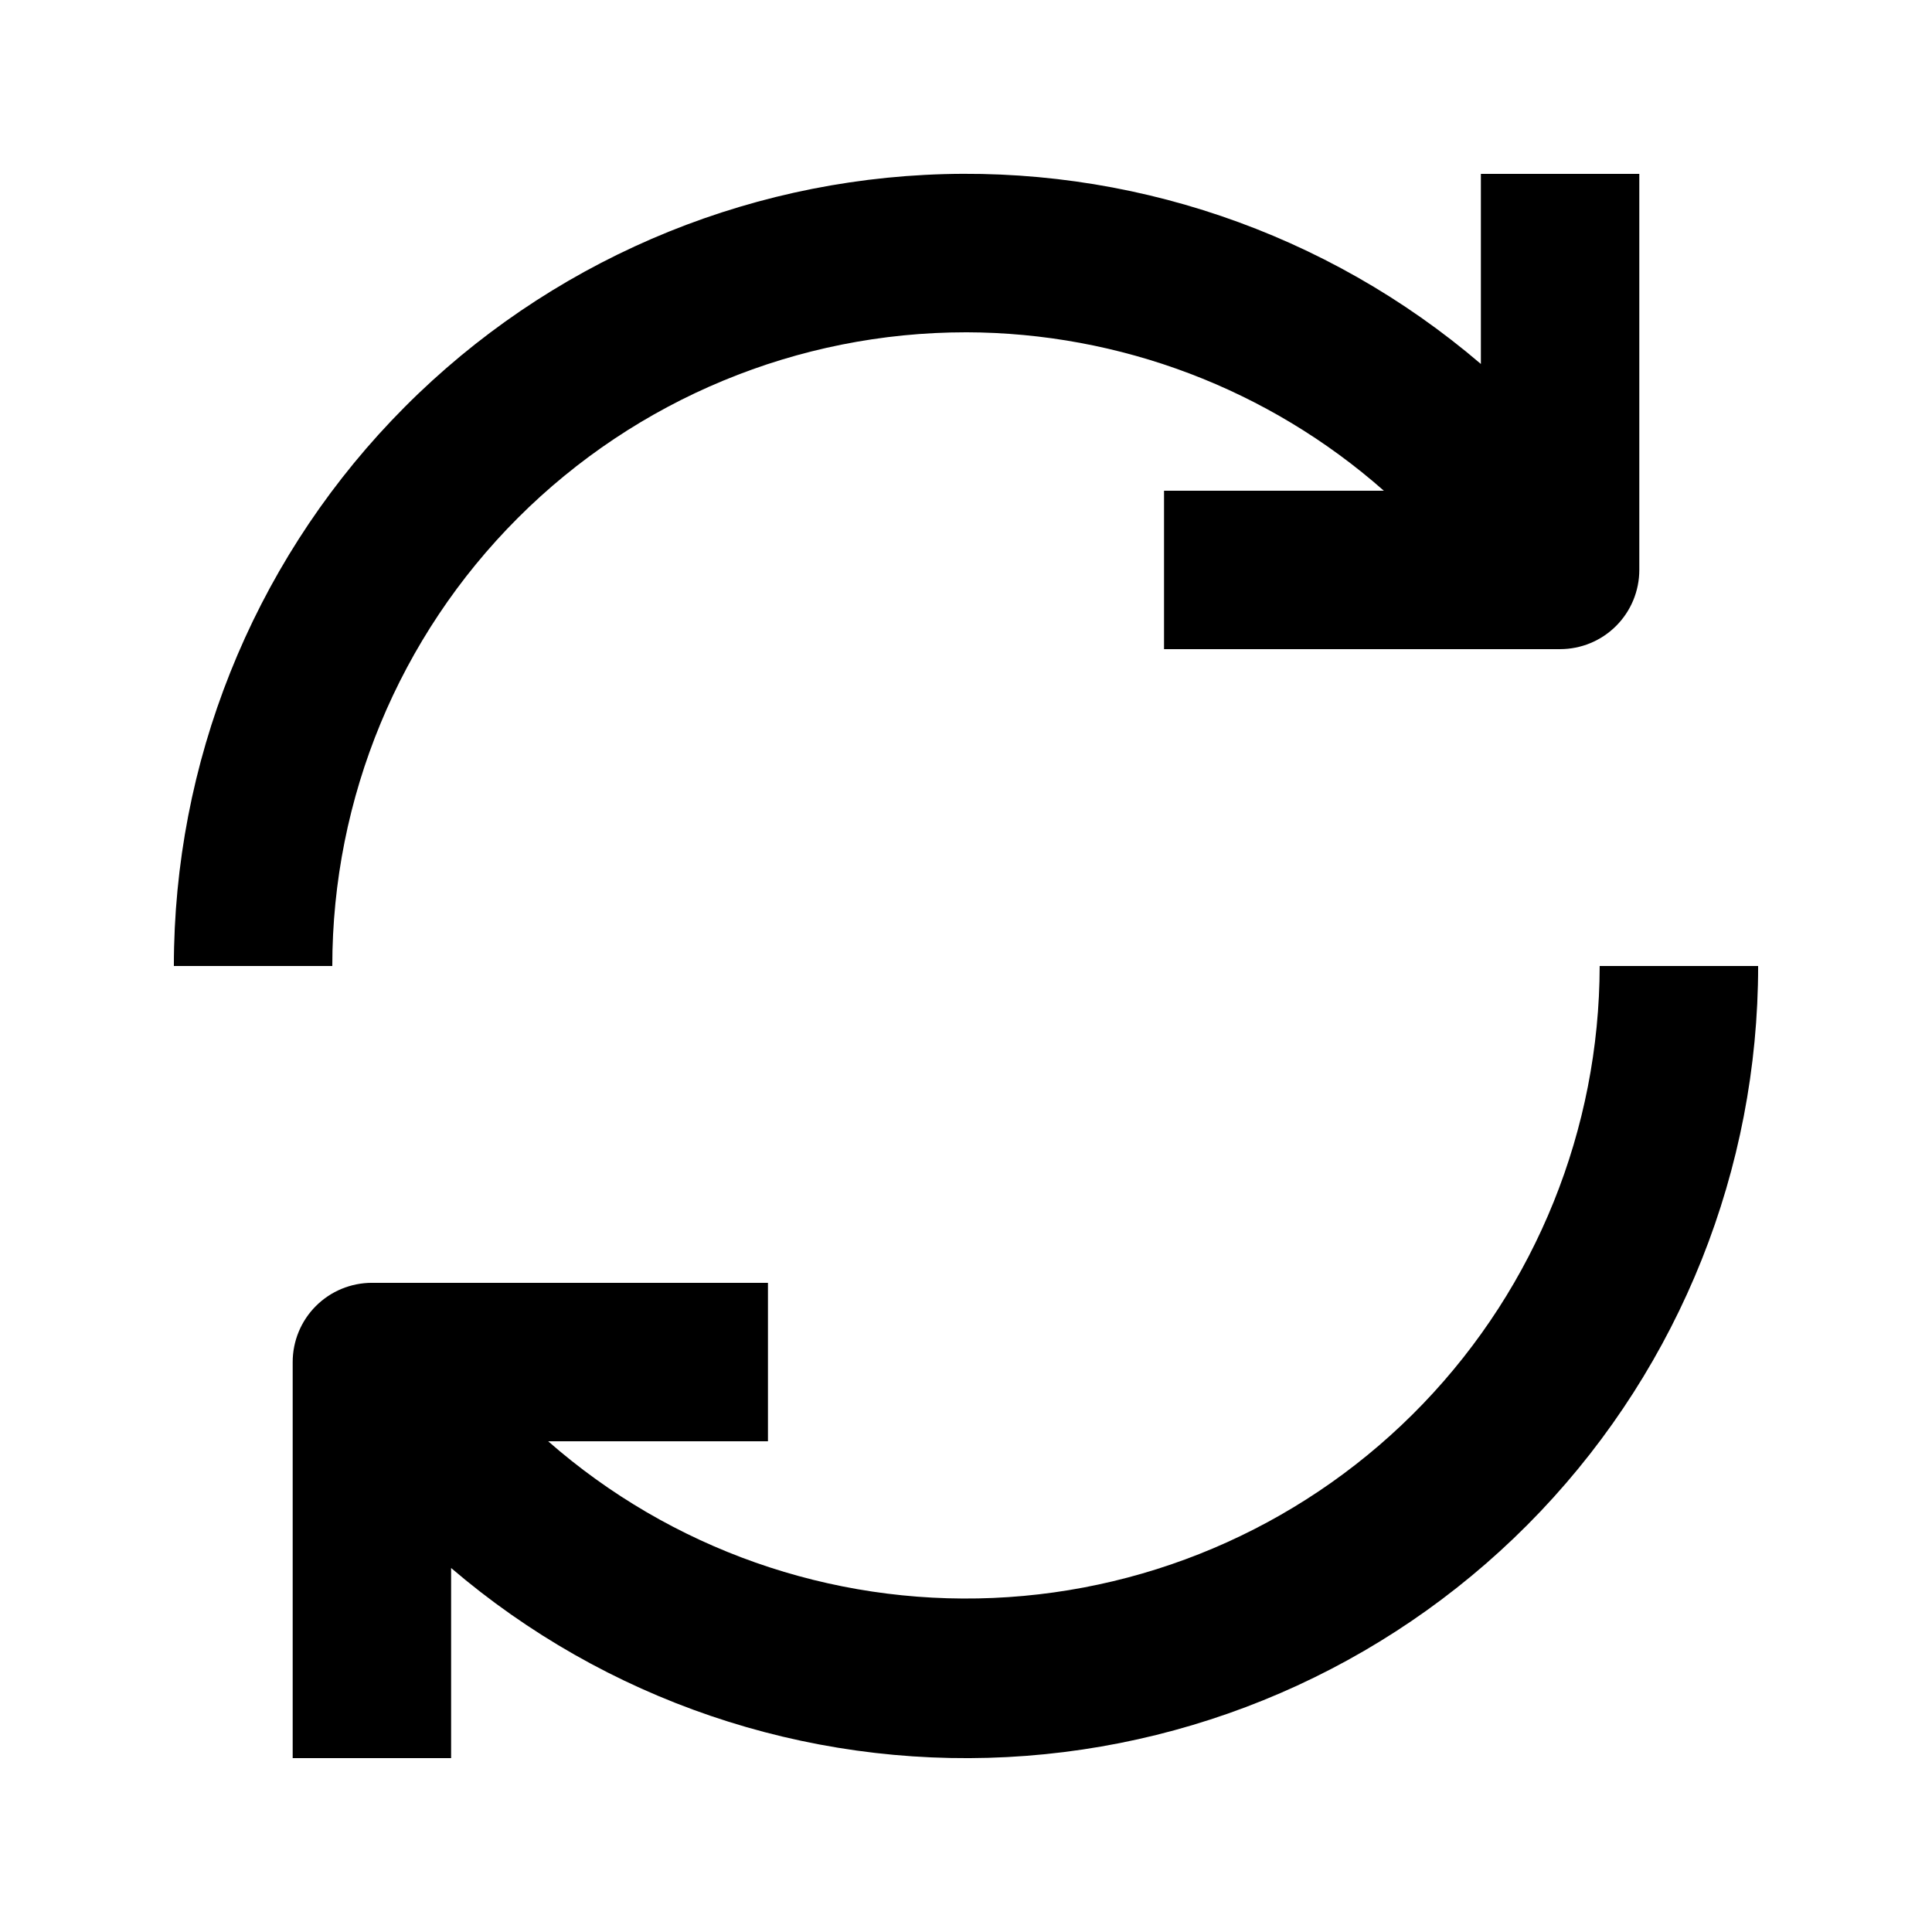
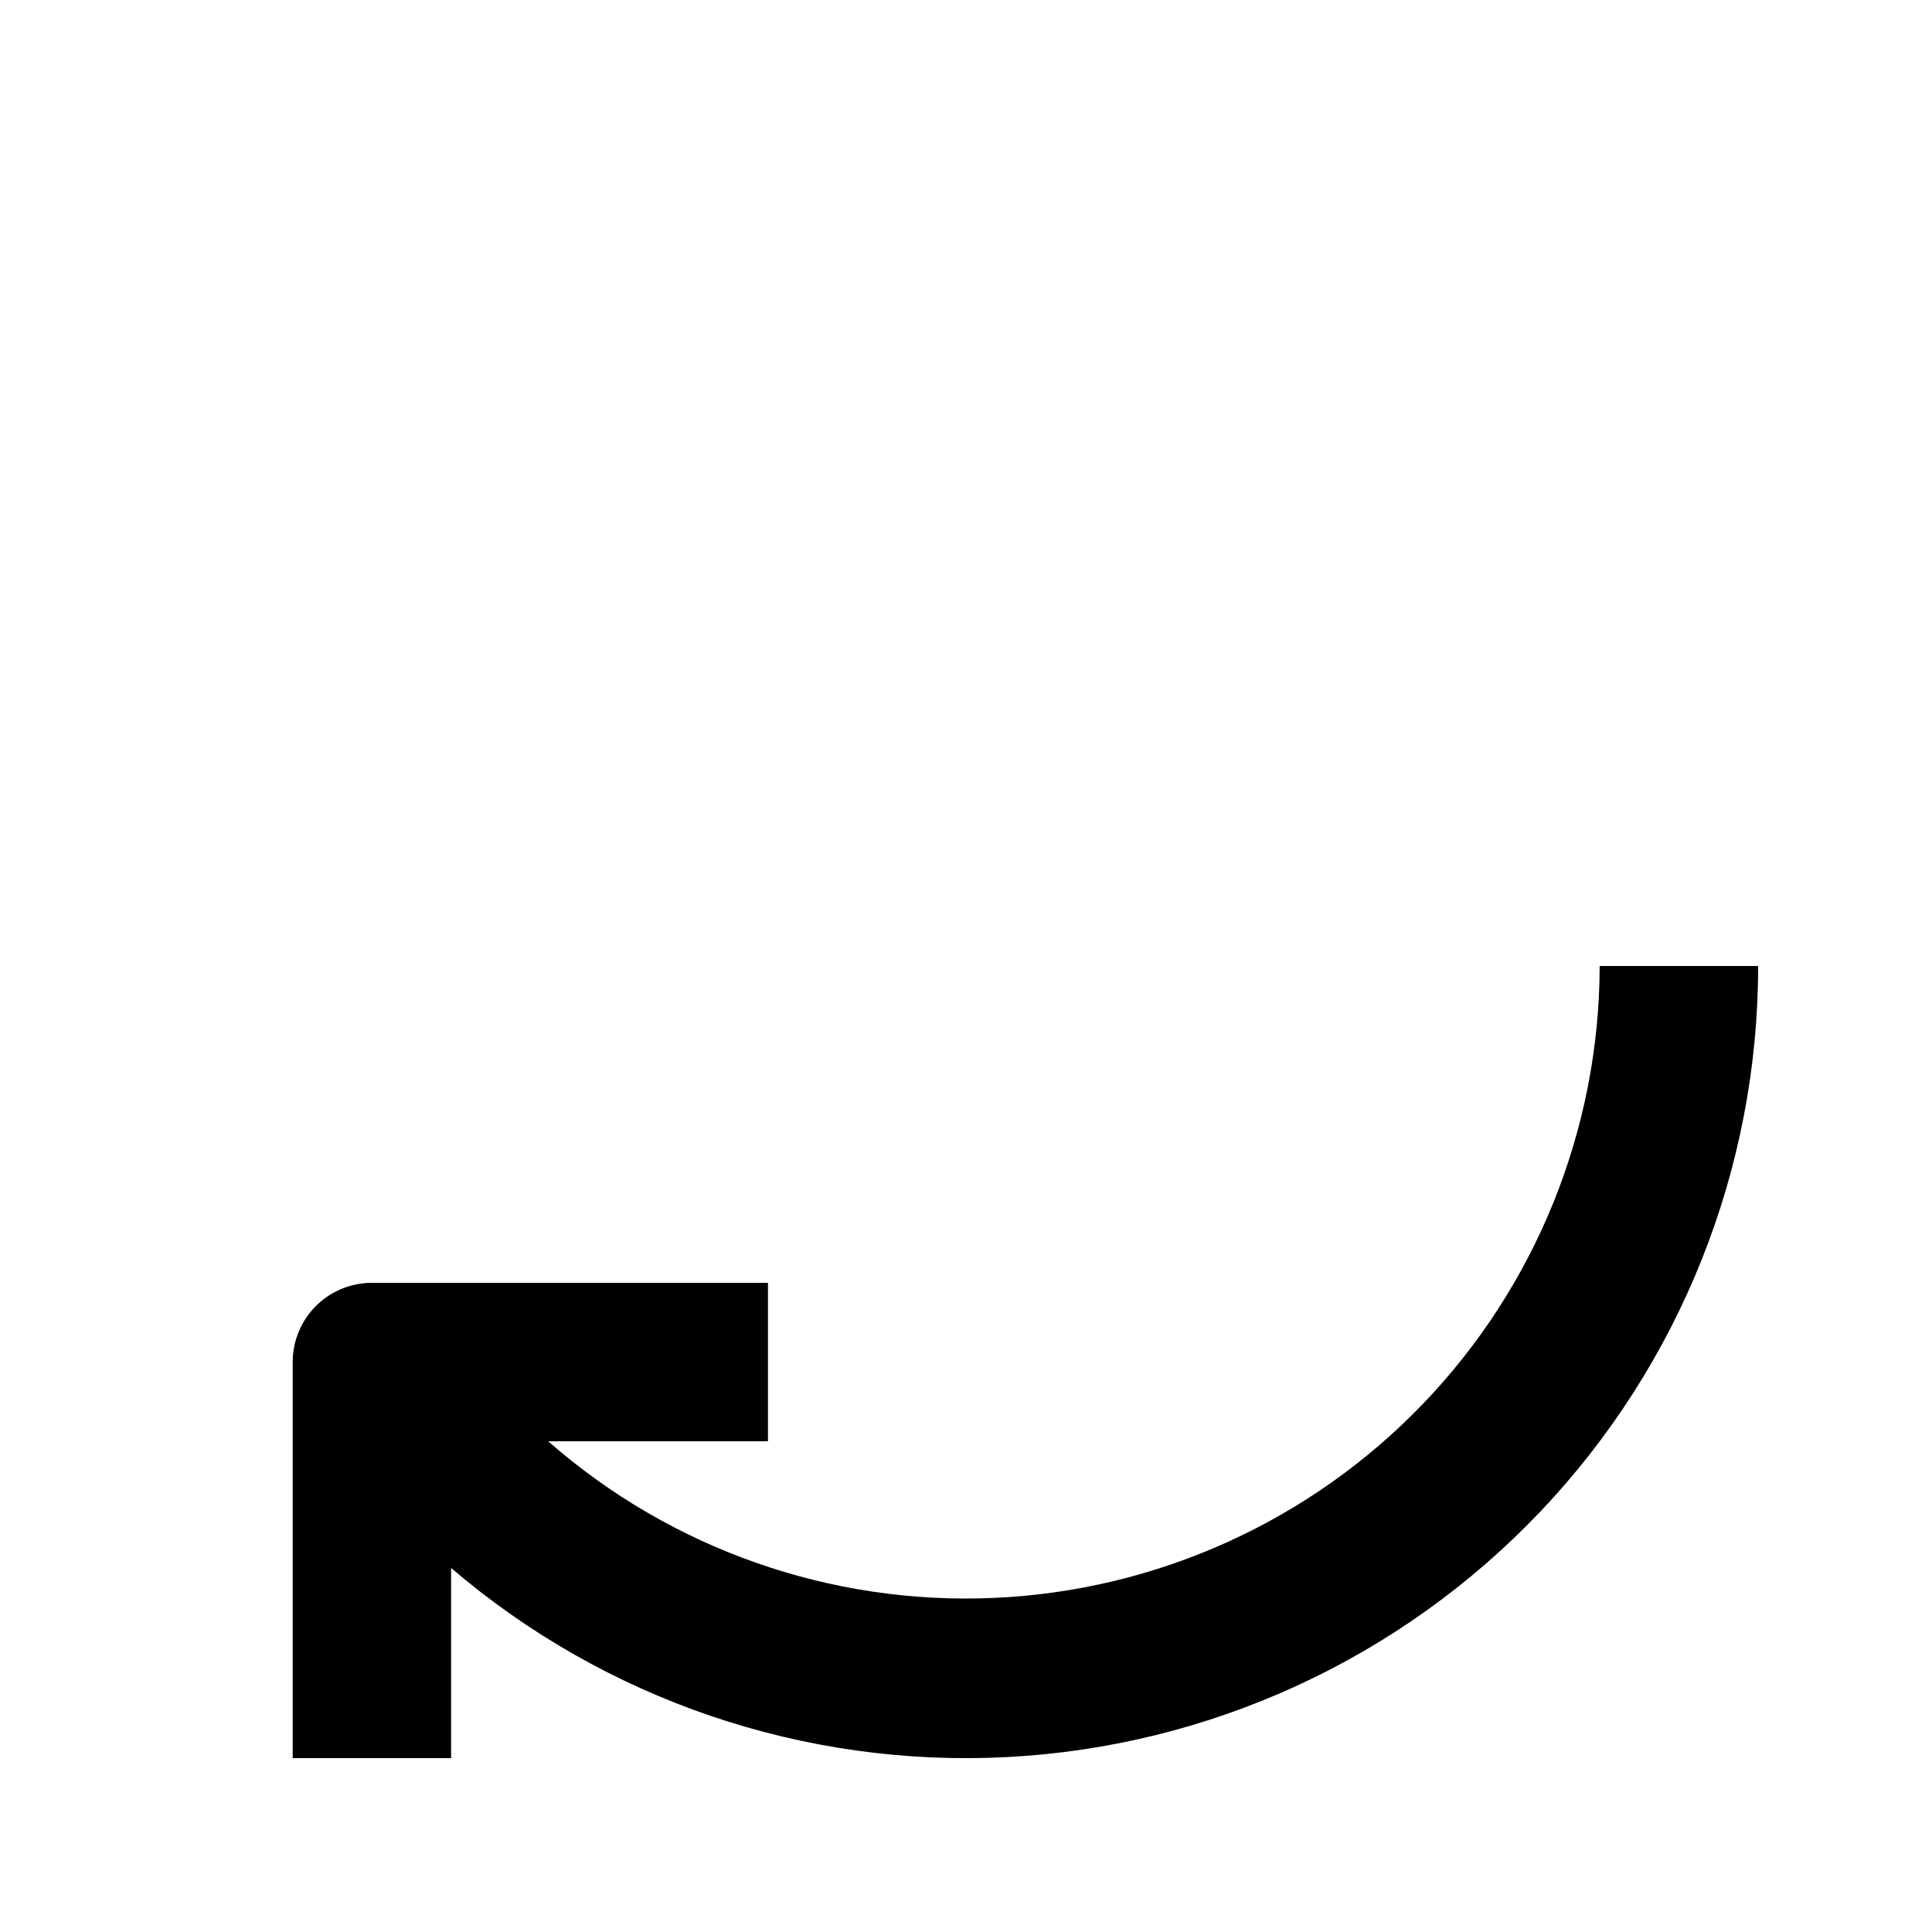
<svg xmlns="http://www.w3.org/2000/svg" fill="#000000" width="800px" height="800px" version="1.1" viewBox="144 144 512 512">
  <g>
-     <path d="m400 232.06c40.781 0.082 80.145 15.008 110.73 41.984h-58.25v41.984h104.96c5.57 0 10.91-2.211 14.844-6.148 3.938-3.938 6.148-9.277 6.148-14.844v-104.96h-41.984v50.379c-40.875-34.961-93.617-52.902-147.34-50.109-53.719 2.789-104.32 26.094-141.35 65.105-37.039 39.012-57.684 90.754-57.68 144.55h41.984c0-44.543 17.691-87.258 49.188-118.75 31.492-31.496 74.207-49.188 118.75-49.188z" />
    <path d="m567.93 400c-0.078 43.234-16.828 84.777-46.766 115.97-29.938 31.195-70.754 49.645-113.95 51.504-43.199 1.859-85.445-13.016-117.95-41.527h58.254v-41.984h-104.96c-5.566 0-10.906 2.215-14.844 6.148-3.938 3.938-6.148 9.277-6.148 14.844v104.96h41.984v-50.379c40.879 34.965 93.617 52.902 147.34 50.109 53.719-2.789 104.32-26.094 141.36-65.105 37.035-39.012 57.68-90.754 57.676-144.54z" />
  </g>
</svg>